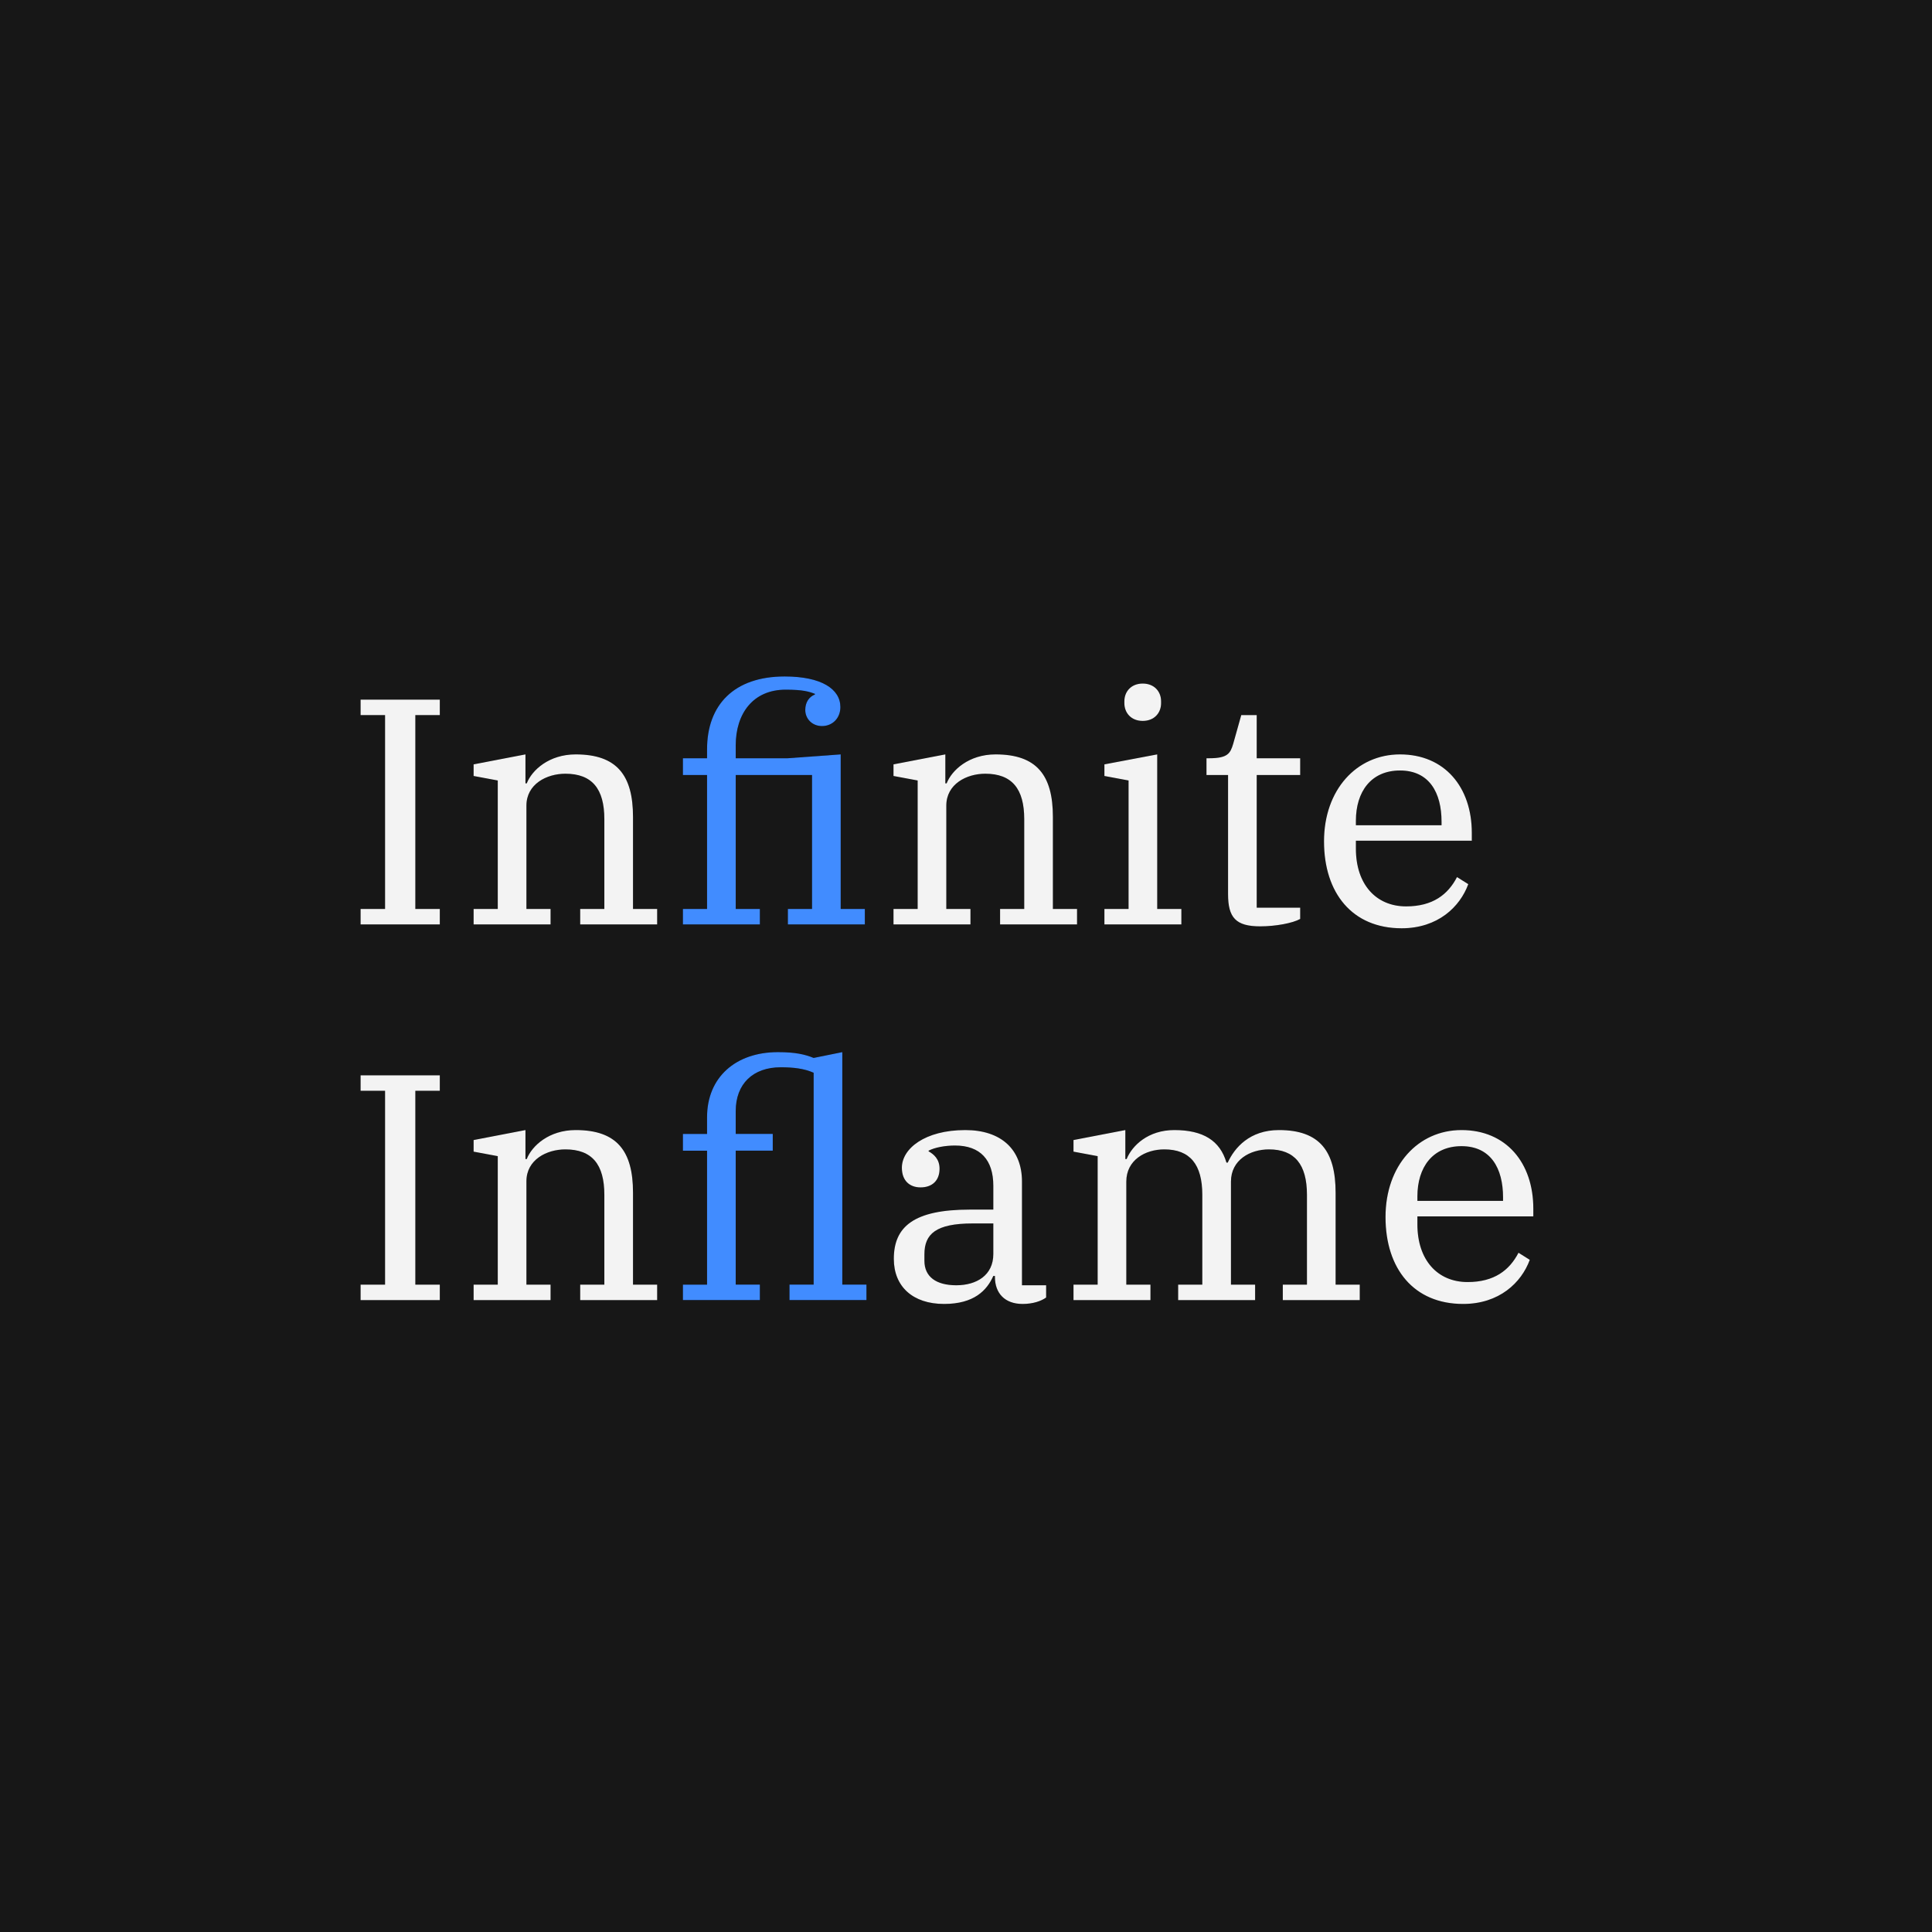
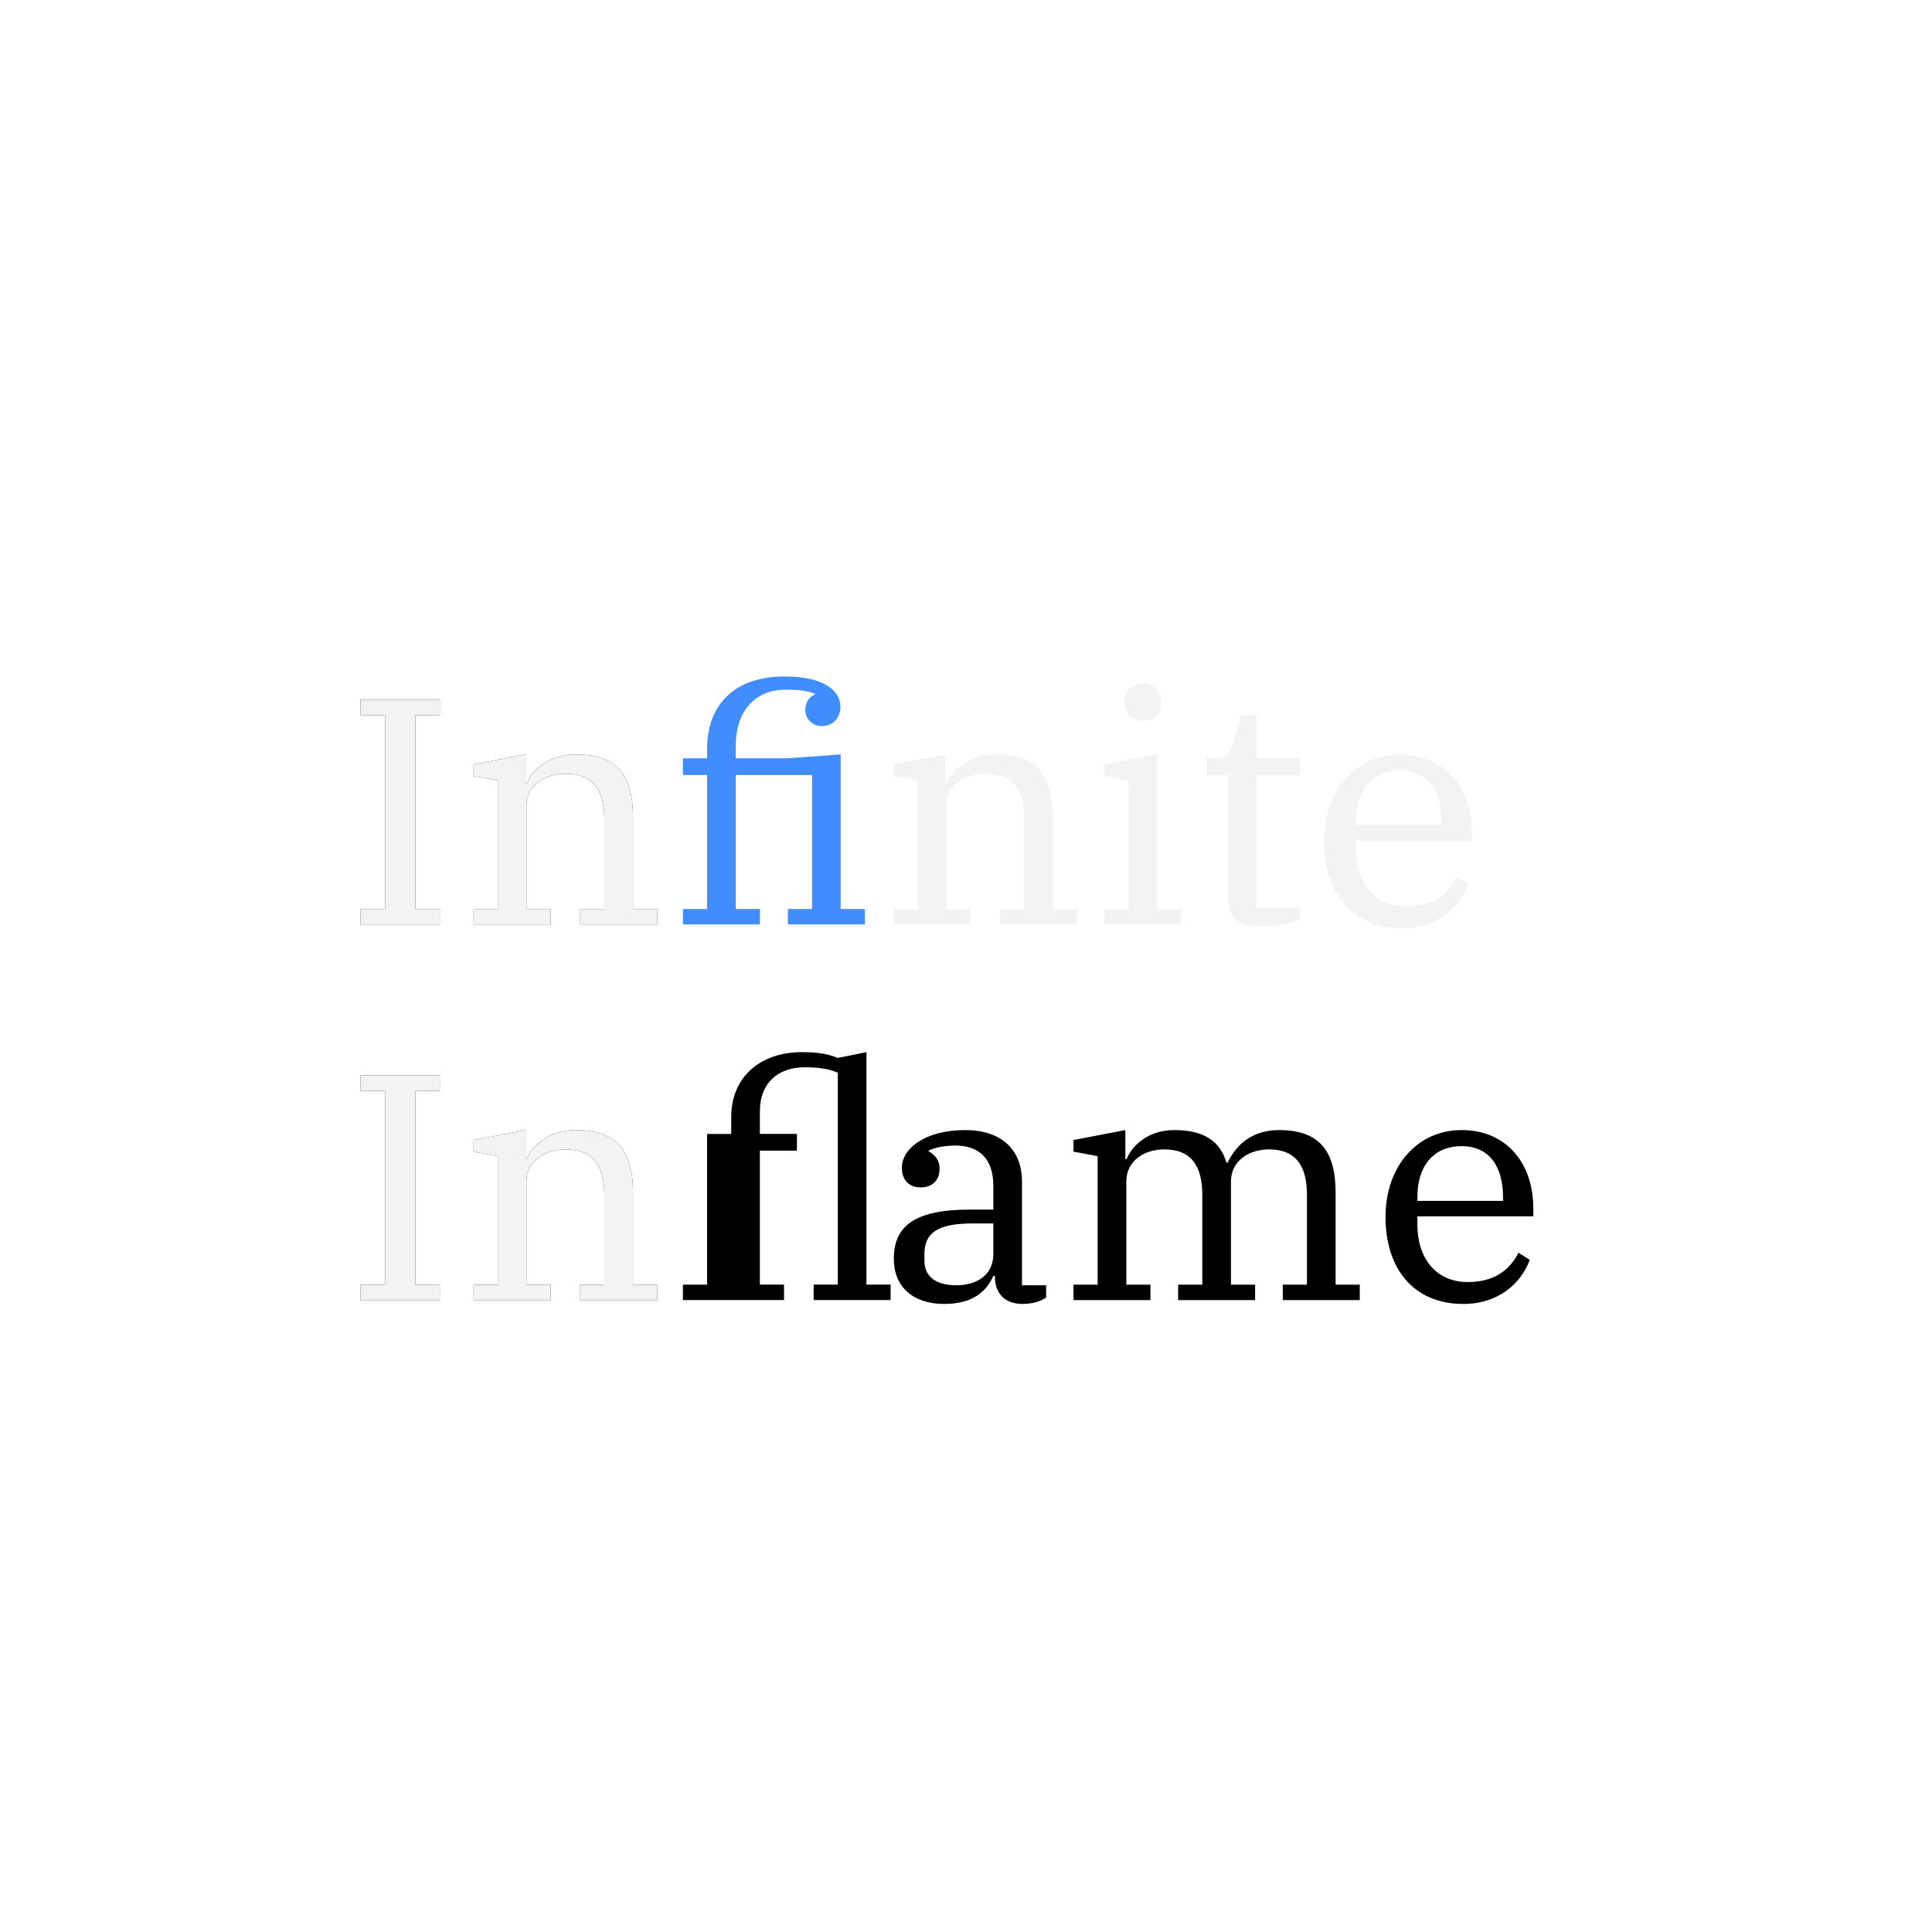
<svg xmlns="http://www.w3.org/2000/svg" viewBox="0 0 288 288">
  <g fill="none">
-     <path fill="#171717" d="M0 0h288v288H0z" />
    <path d="M53.753 137.801v-2.304h3.648v-28.896h-3.648v-2.304h11.808v2.304h-3.648v28.896h3.648v2.304H53.753zm16.848 0v-2.304h3.6v-19.152l-3.6-.672v-1.728l7.728-1.488v4.32h.192c.768-1.968 3.312-4.32 7.296-4.32 6.144 0 8.544 3.12 8.544 9.312v13.728h3.6v2.304H86.489v-2.304h3.6v-13.392c0-4.512-1.824-6.768-5.808-6.768-2.784 0-5.808 1.536-5.808 4.752v15.408h3.6v2.304H70.601z" fill="#000" />
    <path d="M53.753 137.801v-2.304h3.648v-28.896h-3.648v-2.304h11.808v2.304h-3.648v28.896h3.648v2.304H53.753zm16.848 0v-2.304h3.6v-19.152l-3.6-.672v-1.728l7.728-1.488v4.32h.192c.768-1.968 3.312-4.32 7.296-4.32 6.144 0 8.544 3.12 8.544 9.312v13.728h3.6v2.304H86.489v-2.304h3.6v-13.392c0-4.512-1.824-6.768-5.808-6.768-2.784 0-5.808 1.536-5.808 4.752v15.408h3.6v2.304H70.601z" fill="#F3F3F3" />
-     <path d="M101.801 137.801v-2.304h3.6v-19.968h-3.6v-2.496h3.6v-1.344c0-6.624 4.032-10.848 11.568-10.848 5.472 0 8.304 1.872 8.304 4.56 0 1.68-1.2 2.832-2.736 2.832-1.488 0-2.496-1.104-2.496-2.4 0-1.152.576-1.968 1.44-2.304v-.096c-.864-.336-1.776-.624-4.368-.624-4.848 0-7.44 3.552-7.44 8.304v1.92h7.728l7.92-.576v23.04h3.6v2.304h-11.472v-2.304h3.6v-19.968h-11.376v19.968h3.6v2.304h-11.472z" fill="#000" />
    <path d="M101.801 137.801v-2.304h3.6v-19.968h-3.6v-2.496h3.6v-1.344c0-6.624 4.032-10.848 11.568-10.848 5.472 0 8.304 1.872 8.304 4.56 0 1.68-1.2 2.832-2.736 2.832-1.488 0-2.496-1.104-2.496-2.4 0-1.152.576-1.968 1.44-2.304v-.096c-.864-.336-1.776-.624-4.368-.624-4.848 0-7.44 3.552-7.44 8.304v1.92h7.728l7.92-.576v23.04h3.6v2.304h-11.472v-2.304h3.6v-19.968h-11.376v19.968h3.6v2.304h-11.472z" fill="#418CFF" />
-     <path d="M133.193 137.801v-2.304h3.6v-19.152l-3.6-.672v-1.728l7.728-1.488v4.32h.192c.768-1.968 3.312-4.32 7.296-4.32 6.144 0 8.544 3.12 8.544 9.312v13.728h3.6v2.304h-11.472v-2.304h3.6v-13.392c0-4.512-1.824-6.768-5.808-6.768-2.784 0-5.808 1.536-5.808 4.752v15.408h3.6v2.304h-11.472zm37.152-30.336c-1.728 0-2.736-1.2-2.736-2.64v-.288c0-1.44 1.008-2.64 2.736-2.64 1.728 0 2.736 1.2 2.736 2.64v.288c0 1.44-1.008 2.64-2.736 2.64zm-5.712 30.336v-2.304h3.6v-19.152l-3.6-.672v-1.728l7.872-1.488v23.04h3.6v2.304h-11.472zm23.232.288c-3.648 0-4.8-1.296-4.8-4.8v-17.76h-3.216v-2.496h.384c2.784 0 3.168-.72 3.6-2.16l1.2-4.272h2.304v6.432h6.48v2.496h-6.48v19.776h6.48v1.68c-1.104.624-3.648 1.104-5.952 1.104zm21.072.288c-7.344 0-11.568-5.232-11.568-12.96 0-7.68 4.848-12.96 11.328-12.96 6.672 0 10.704 4.896 10.704 11.712v1.152h-17.28v1.2c0 5.28 2.976 8.592 7.488 8.592 3.984 0 6.24-1.776 7.584-4.368l1.68 1.056c-1.248 3.408-4.56 6.576-9.936 6.576zm-6.816-16.032v.672h12.768v-.528c0-4.32-1.824-7.632-6.192-7.632-4.32 0-6.576 3.168-6.576 7.488z" fill="#000" />
    <path d="M133.193 137.801v-2.304h3.6v-19.152l-3.6-.672v-1.728l7.728-1.488v4.32h.192c.768-1.968 3.312-4.32 7.296-4.32 6.144 0 8.544 3.12 8.544 9.312v13.728h3.6v2.304h-11.472v-2.304h3.6v-13.392c0-4.512-1.824-6.768-5.808-6.768-2.784 0-5.808 1.536-5.808 4.752v15.408h3.6v2.304h-11.472zm37.152-30.336c-1.728 0-2.736-1.2-2.736-2.64v-.288c0-1.44 1.008-2.64 2.736-2.64 1.728 0 2.736 1.2 2.736 2.64v.288c0 1.44-1.008 2.64-2.736 2.64zm-5.712 30.336v-2.304h3.6v-19.152l-3.6-.672v-1.728l7.872-1.488v23.04h3.6v2.304h-11.472zm23.232.288c-3.648 0-4.8-1.296-4.8-4.8v-17.76h-3.216v-2.496h.384c2.784 0 3.168-.72 3.6-2.16l1.2-4.272h2.304v6.432h6.48v2.496h-6.48v19.776h6.48v1.68c-1.104.624-3.648 1.104-5.952 1.104zm21.072.288c-7.344 0-11.568-5.232-11.568-12.96 0-7.68 4.848-12.96 11.328-12.96 6.672 0 10.704 4.896 10.704 11.712v1.152h-17.28v1.2c0 5.28 2.976 8.592 7.488 8.592 3.984 0 6.24-1.776 7.584-4.368l1.68 1.056c-1.248 3.408-4.56 6.576-9.936 6.576zm-6.816-16.032v.672h12.768v-.528c0-4.32-1.824-7.632-6.192-7.632-4.32 0-6.576 3.168-6.576 7.488z" fill="#F3F3F3" />
    <path d="M53.753 193.801v-2.304h3.648v-28.896h-3.648v-2.304h11.808v2.304h-3.648v28.896h3.648v2.304H53.753zm16.848 0v-2.304h3.6v-19.152l-3.6-.672v-1.728l7.728-1.488v4.32h.192c.768-1.968 3.312-4.32 7.296-4.32 6.144 0 8.544 3.12 8.544 9.312v13.728h3.6v2.304H86.489v-2.304h3.6v-13.392c0-4.512-1.824-6.768-5.808-6.768-2.784 0-5.808 1.536-5.808 4.752v15.408h3.6v2.304H70.601z" fill="#000" />
    <path d="M53.753 193.801v-2.304h3.648v-28.896h-3.648v-2.304h11.808v2.304h-3.648v28.896h3.648v2.304H53.753zm16.848 0v-2.304h3.6v-19.152l-3.6-.672v-1.728l7.728-1.488v4.32h.192c.768-1.968 3.312-4.32 7.296-4.32 6.144 0 8.544 3.12 8.544 9.312v13.728h3.6v2.304H86.489v-2.304h3.6v-13.392c0-4.512-1.824-6.768-5.808-6.768-2.784 0-5.808 1.536-5.808 4.752v15.408h3.6v2.304H70.601z" fill="#F3F3F3" />
-     <path d="M101.801 193.801v-2.304h3.6v-19.968h-3.6v-2.496h3.6v-2.496c0-5.952 4.272-9.696 10.56-9.696 2.592 0 4.032.336 5.328.864l4.272-.864v34.656h3.6v2.304h-11.472v-2.304h3.6v-31.584c-1.392-.624-3.024-.816-4.896-.816-4.176 0-6.72 2.496-6.72 6.528v3.408h5.52v2.496h-5.52v19.968h3.6v2.304h-11.472z" fill="#000" />
-     <path d="M101.801 193.801v-2.304h3.6v-19.968h-3.6v-2.496h3.6v-2.496c0-5.952 4.272-9.696 10.56-9.696 2.592 0 4.032.336 5.328.864l4.272-.864v34.656h3.6v2.304h-11.472v-2.304h3.6v-31.584c-1.392-.624-3.024-.816-4.896-.816-4.176 0-6.72 2.496-6.72 6.528v3.408h5.52v2.496h-5.52v19.968h3.6v2.304h-11.472z" fill="#418CFF" />
+     <path d="M101.801 193.801v-2.304h3.6v-19.968v-2.496h3.6v-2.496c0-5.952 4.272-9.696 10.56-9.696 2.592 0 4.032.336 5.328.864l4.272-.864v34.656h3.6v2.304h-11.472v-2.304h3.6v-31.584c-1.392-.624-3.024-.816-4.896-.816-4.176 0-6.72 2.496-6.72 6.528v3.408h5.52v2.496h-5.52v19.968h3.6v2.304h-11.472z" fill="#000" />
    <g>
      <path d="M140.729 194.377c-4.656 0-7.488-2.592-7.488-6.72 0-4.8 2.976-7.344 11.328-7.344h3.504v-3.552c0-3.84-1.92-6-5.712-6-1.488 0-3.024.288-3.936.768v.096c.768.432 1.632 1.152 1.632 2.592 0 1.776-1.104 2.784-2.832 2.784-1.632 0-2.784-1.008-2.784-2.928 0-2.832 3.408-5.616 9.456-5.616 5.28 0 8.448 2.832 8.448 7.68v15.456h3.6v1.824c-.72.528-1.968.96-3.504.96-2.64 0-4.128-1.584-4.128-4.032v-.144h-.24c-.96 2.16-2.88 4.176-7.344 4.176zm1.824-2.784c3.024 0 5.52-1.488 5.52-4.656v-4.56h-3.072c-5.52 0-7.2 1.584-7.2 4.608v.96c0 2.4 1.776 3.648 4.752 3.648zm17.472 2.208v-2.304h3.6v-19.152l-3.6-.672v-1.728l7.728-1.488v4.32h.192c.816-2.016 3.216-4.32 7.104-4.32 4.32 0 6.816 1.584 7.776 4.848h.192c1.008-2.208 3.264-4.848 7.632-4.848 6.096 0 8.448 3.168 8.448 9.36v13.68h3.6v2.304h-11.472v-2.304h3.6v-13.392c0-4.512-1.824-6.768-5.664-6.768-2.832 0-5.664 1.584-5.664 4.8v15.36h3.6v2.304h-11.472v-2.304h3.6v-13.392c0-4.512-1.824-6.768-5.664-6.768-2.832 0-5.664 1.584-5.664 4.8v15.36h3.6v2.304h-11.472zm58.08.576c-7.344 0-11.568-5.232-11.568-12.96 0-7.68 4.848-12.96 11.328-12.96 6.672 0 10.704 4.896 10.704 11.712v1.152h-17.28v1.2c0 5.28 2.976 8.592 7.488 8.592 3.984 0 6.24-1.776 7.584-4.368l1.68 1.056c-1.248 3.408-4.56 6.576-9.936 6.576zm-6.816-16.032v.672h12.768v-.528c0-4.32-1.824-7.632-6.192-7.632-4.32 0-6.576 3.168-6.576 7.488z" fill="#000" />
-       <path d="M140.729 194.377c-4.656 0-7.488-2.592-7.488-6.72 0-4.8 2.976-7.344 11.328-7.344h3.504v-3.552c0-3.84-1.92-6-5.712-6-1.488 0-3.024.288-3.936.768v.096c.768.432 1.632 1.152 1.632 2.592 0 1.776-1.104 2.784-2.832 2.784-1.632 0-2.784-1.008-2.784-2.928 0-2.832 3.408-5.616 9.456-5.616 5.28 0 8.448 2.832 8.448 7.68v15.456h3.6v1.824c-.72.528-1.968.96-3.504.96-2.64 0-4.128-1.584-4.128-4.032v-.144h-.24c-.96 2.16-2.88 4.176-7.344 4.176zm1.824-2.784c3.024 0 5.52-1.488 5.52-4.656v-4.56h-3.072c-5.52 0-7.2 1.584-7.2 4.608v.96c0 2.4 1.776 3.648 4.752 3.648zm17.472 2.208v-2.304h3.6v-19.152l-3.6-.672v-1.728l7.728-1.488v4.32h.192c.816-2.016 3.216-4.32 7.104-4.32 4.32 0 6.816 1.584 7.776 4.848h.192c1.008-2.208 3.264-4.848 7.632-4.848 6.096 0 8.448 3.168 8.448 9.36v13.68h3.6v2.304h-11.472v-2.304h3.6v-13.392c0-4.512-1.824-6.768-5.664-6.768-2.832 0-5.664 1.584-5.664 4.8v15.36h3.6v2.304h-11.472v-2.304h3.6v-13.392c0-4.512-1.824-6.768-5.664-6.768-2.832 0-5.664 1.584-5.664 4.8v15.36h3.6v2.304h-11.472zm58.08.576c-7.344 0-11.568-5.232-11.568-12.96 0-7.68 4.848-12.96 11.328-12.96 6.672 0 10.704 4.896 10.704 11.712v1.152h-17.28v1.2c0 5.28 2.976 8.592 7.488 8.592 3.984 0 6.24-1.776 7.584-4.368l1.68 1.056c-1.248 3.408-4.56 6.576-9.936 6.576zm-6.816-16.032v.672h12.768v-.528c0-4.32-1.824-7.632-6.192-7.632-4.32 0-6.576 3.168-6.576 7.488z" fill="#F3F3F3" />
    </g>
  </g>
</svg>